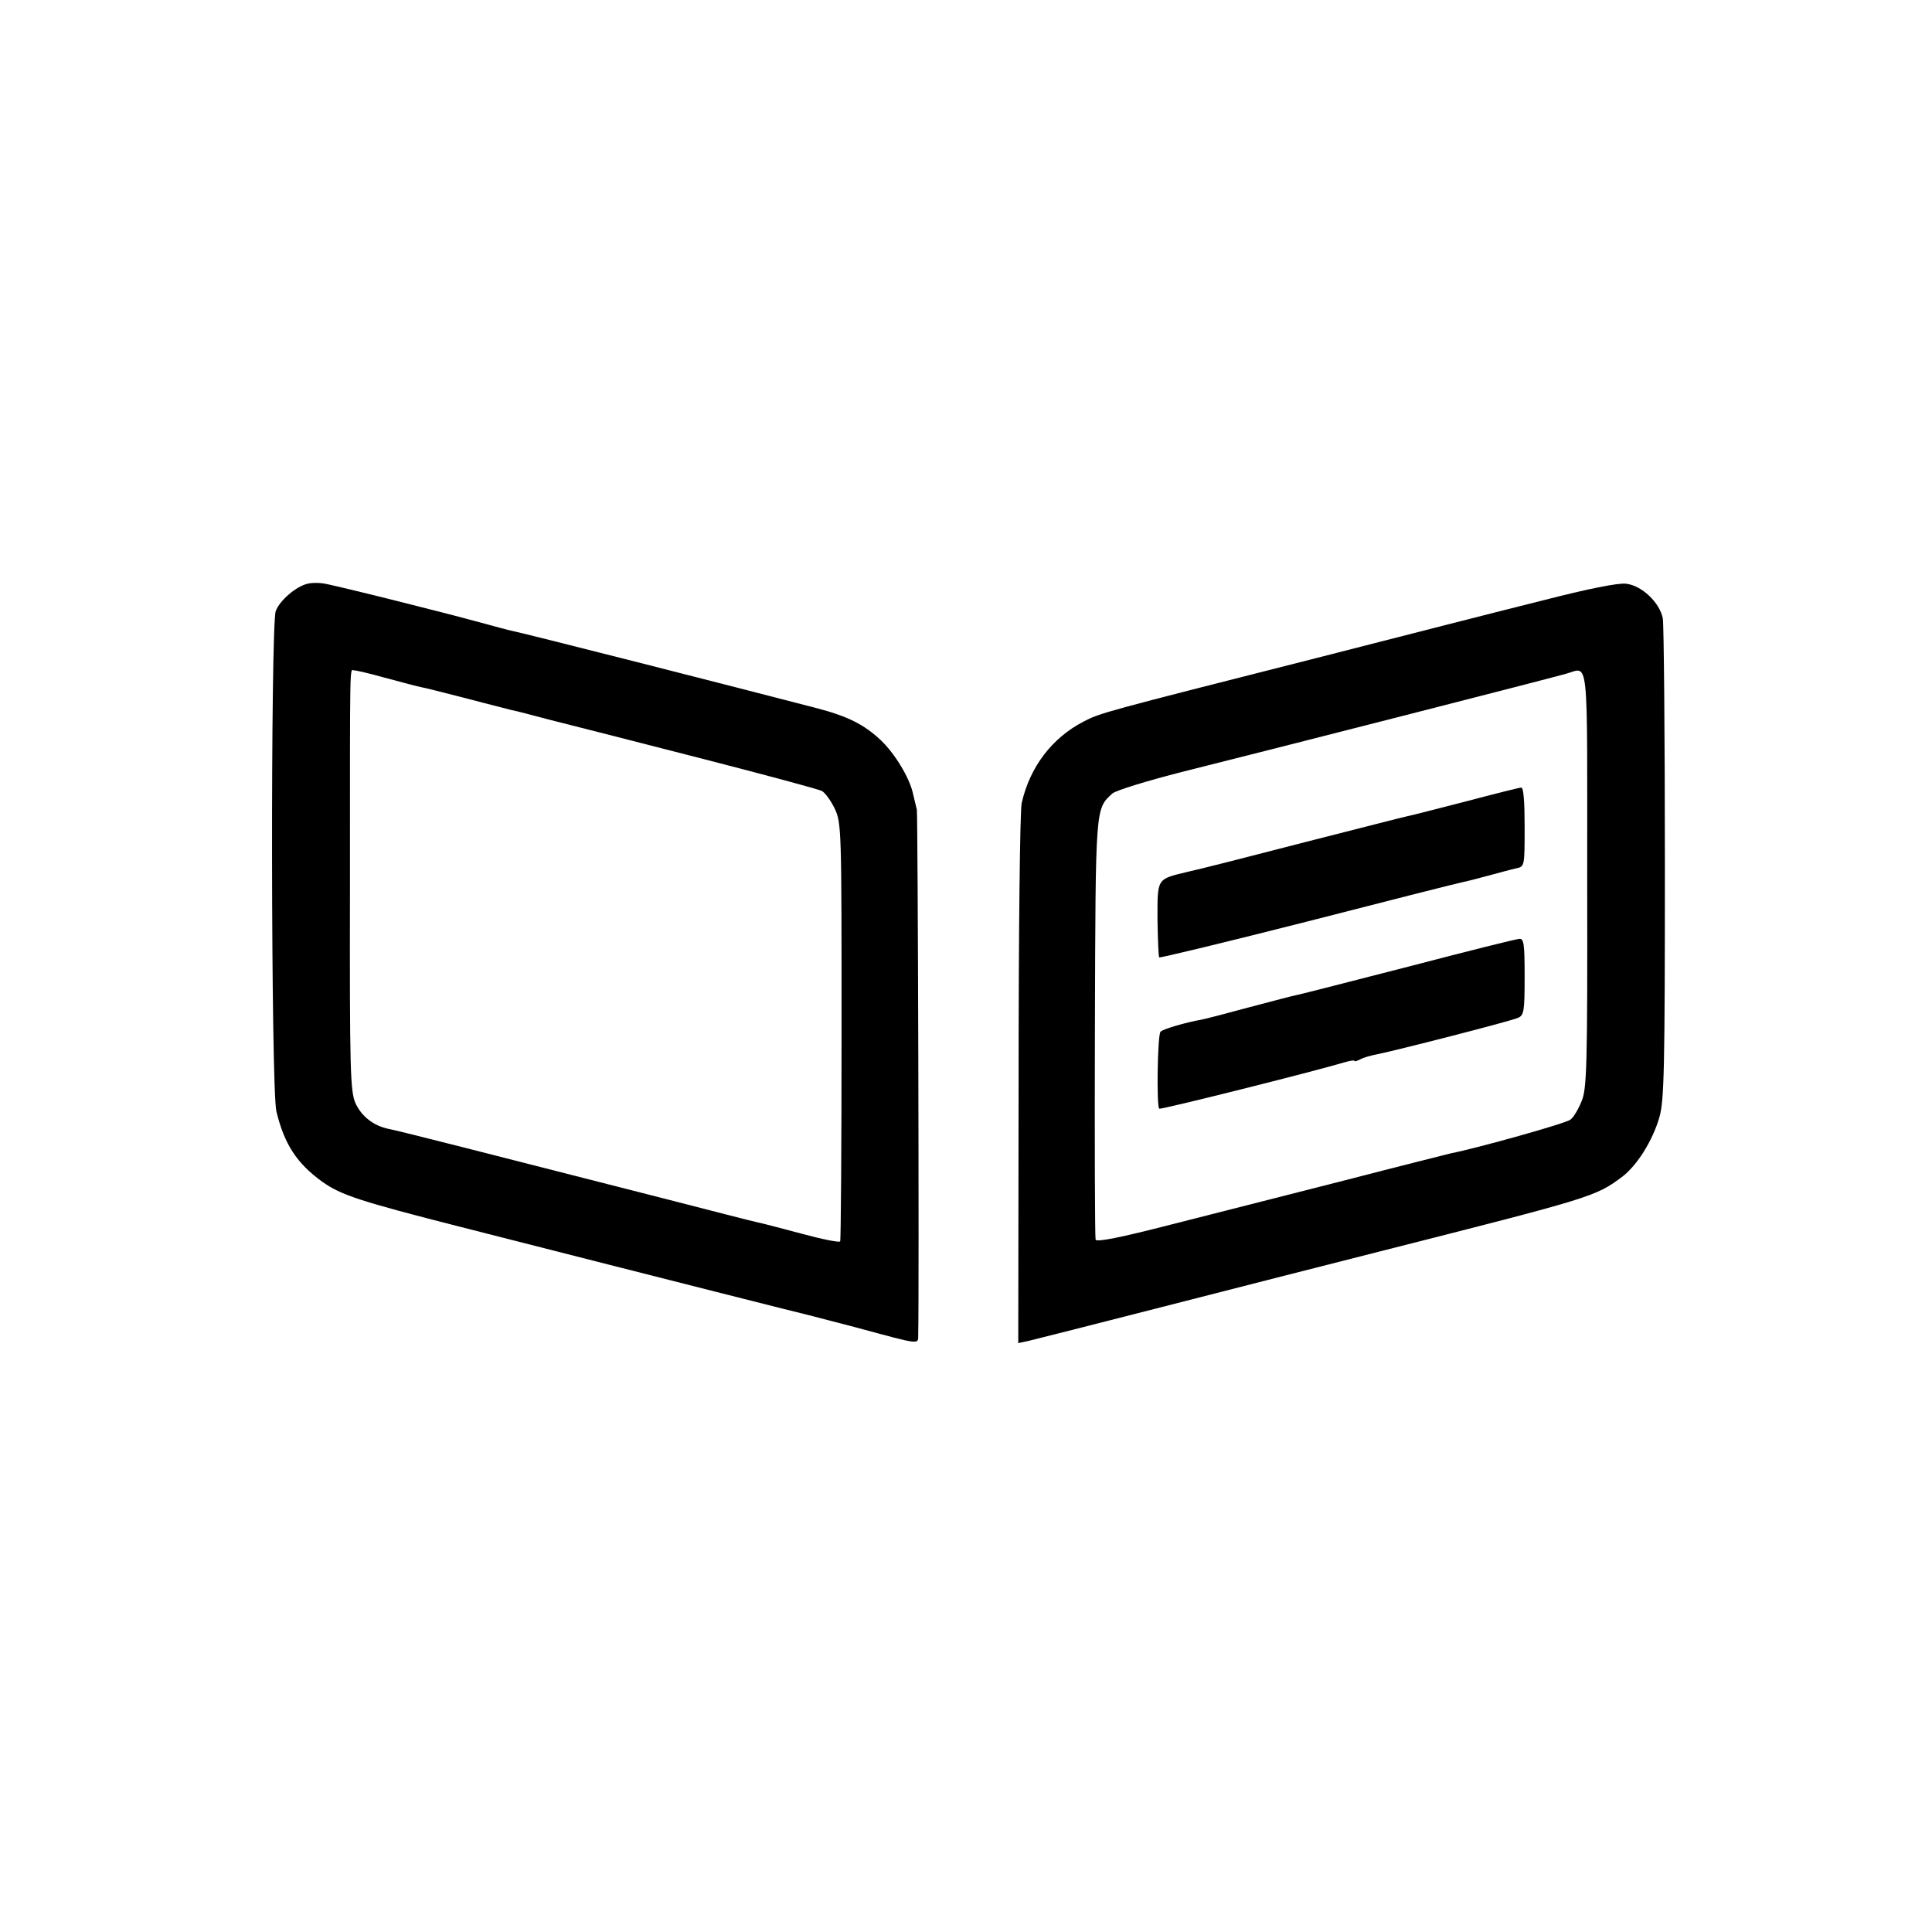
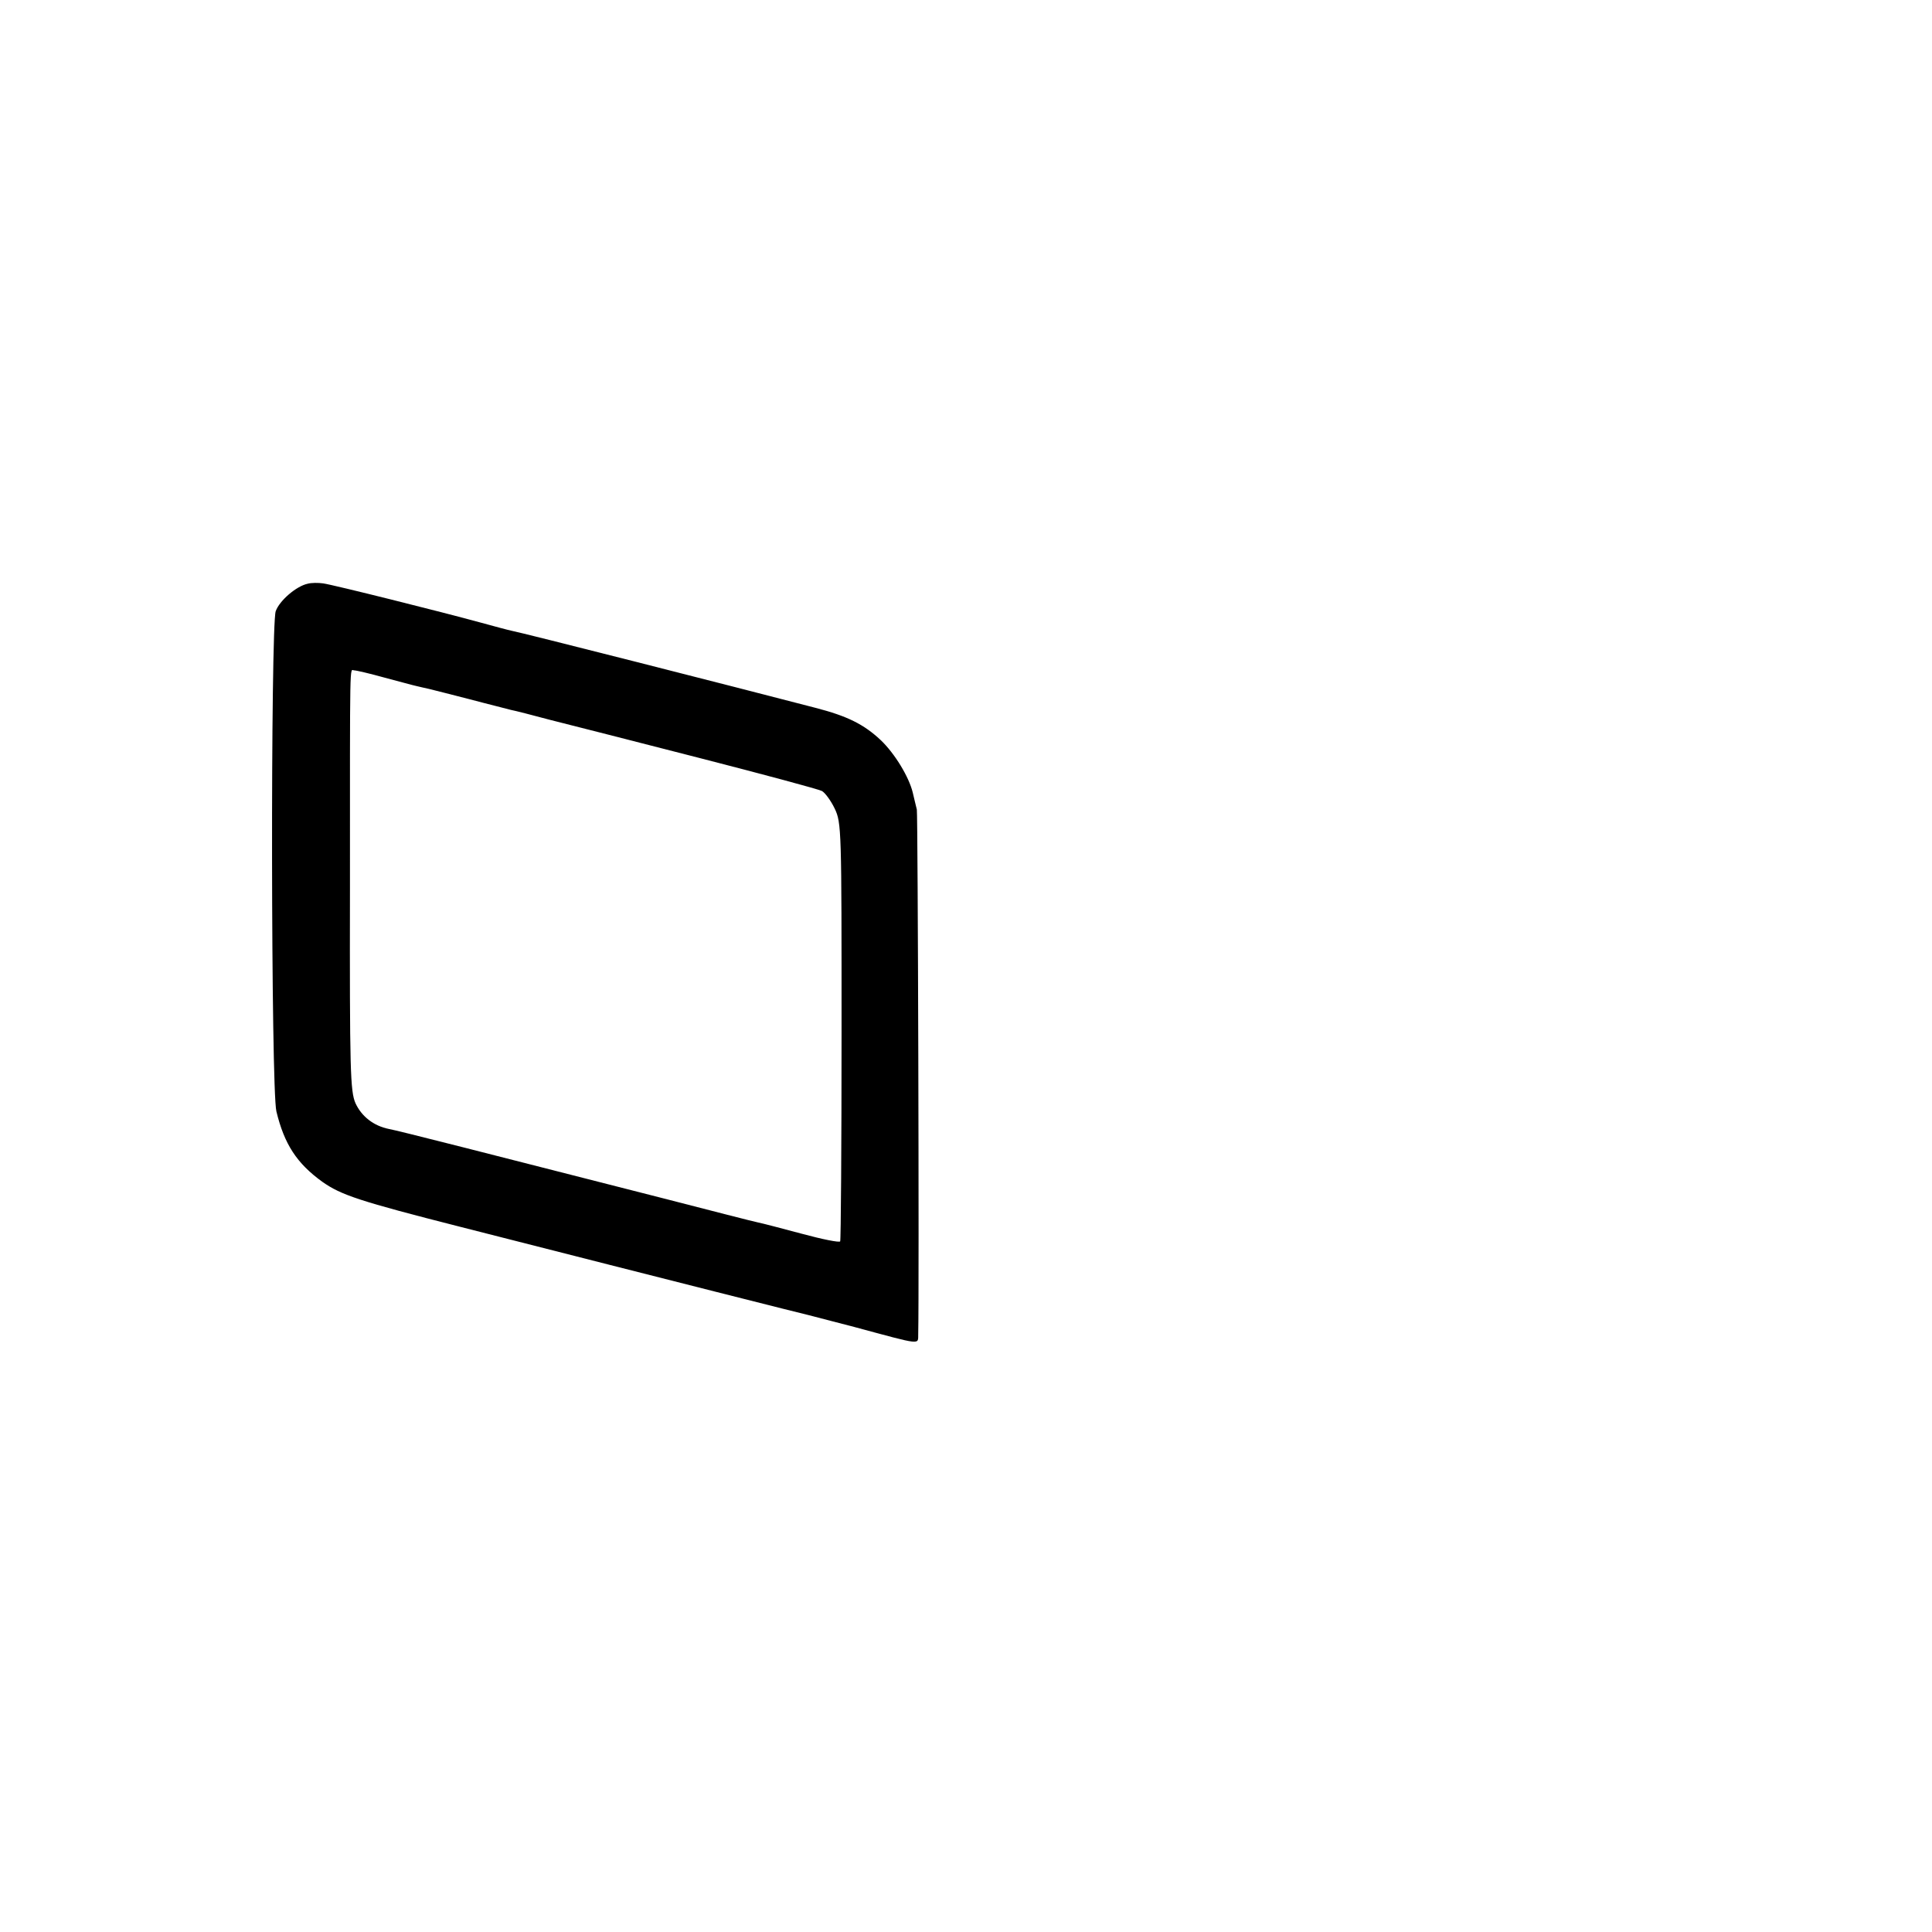
<svg xmlns="http://www.w3.org/2000/svg" version="1.0" width="562pt" height="562pt" viewBox="0 0 562 562" preserveAspectRatio="xMidYMid meet">
  <g transform="translate(0,562) scale(0.1,-0.1)" fill="#000000" stroke="none">
    <path d="M895 3922 c-33 -7 -82 -49 -93 -80 -15 -45 -14 -1388 2 -1455 23 -95 59 -151 134 -205 54 -38 107 -56 402 -131 651 -166 996 -253 1010 -256 8 -2 69 -18 135 -35 200 -54 185 -52 186 -21 3 133 -1 1511 -4 1526 -3 11 -8 34 -12 50 -11 45 -52 113 -93 152 -49 46 -97 70 -190 94 -238 62 -859 220 -883 224 -10 2 -51 13 -91 24 -109 30 -429 110 -458 114 -14 2 -34 2 -45 -1z m223 -273 c42 -11 85 -23 95 -25 9 -2 25 -6 35 -8 9 -2 63 -16 118 -30 56 -15 110 -28 120 -31 11 -2 62 -15 114 -29 52 -13 248 -63 435 -111 187 -48 347 -91 356 -96 9 -5 26 -28 37 -51 20 -42 20 -61 20 -648 0 -333 -2 -608 -4 -611 -2 -4 -52 6 -111 22 -60 16 -117 31 -128 33 -11 2 -135 34 -275 70 -505 129 -775 198 -799 202 -44 9 -79 36 -97 75 -15 35 -17 93 -16 626 0 687 -1 633 12 633 6 0 45 -9 88 -21z" />
-     <path d="M4490 3874 c-113 -28 -410 -104 -660 -168 -627 -159 -630 -160 -678 -185 -91 -47 -156 -131 -180 -237 -5 -23 -9 -367 -9 -806 l-1 -765 32 7 c17 4 191 48 386 98 195 50 481 123 635 162 619 157 626 159 704 217 43 33 88 104 108 173 14 48 16 141 16 735 0 374 -3 696 -6 716 -9 46 -61 96 -107 101 -22 3 -112 -15 -240 -48z m127 -811 c1 -553 -1 -612 -17 -648 -9 -22 -23 -46 -32 -52 -11 -10 -267 -82 -348 -98 -8 -2 -148 -37 -310 -79 -162 -41 -390 -99 -507 -129 -140 -36 -213 -51 -216 -43 -2 6 -3 283 -2 616 2 648 1 636 51 682 11 9 102 37 204 63 264 66 1059 269 1115 285 68 18 62 74 62 -597z" />
-     <path d="M4265 3289 c-82 -21 -159 -41 -170 -43 -11 -2 -146 -37 -300 -76 -154 -40 -307 -79 -340 -86 -91 -22 -88 -17 -88 -139 1 -58 3 -108 5 -110 2 -2 197 45 433 105 237 61 439 112 450 114 11 2 45 11 75 19 30 8 66 18 80 21 25 5 25 6 25 121 0 72 -3 115 -10 114 -5 0 -77 -18 -160 -40z" />
-     <path d="M4100 2809 c-168 -43 -315 -81 -326 -83 -12 -2 -75 -19 -140 -36 -66 -18 -128 -34 -139 -36 -45 -8 -111 -27 -119 -35 -9 -8 -12 -216 -4 -224 3 -4 453 109 536 134 17 5 32 8 32 5 0 -3 8 0 18 5 9 5 31 11 47 14 47 9 388 96 410 106 18 7 20 18 20 120 0 93 -2 111 -15 110 -8 0 -152 -36 -320 -80z" />
  </g>
</svg>